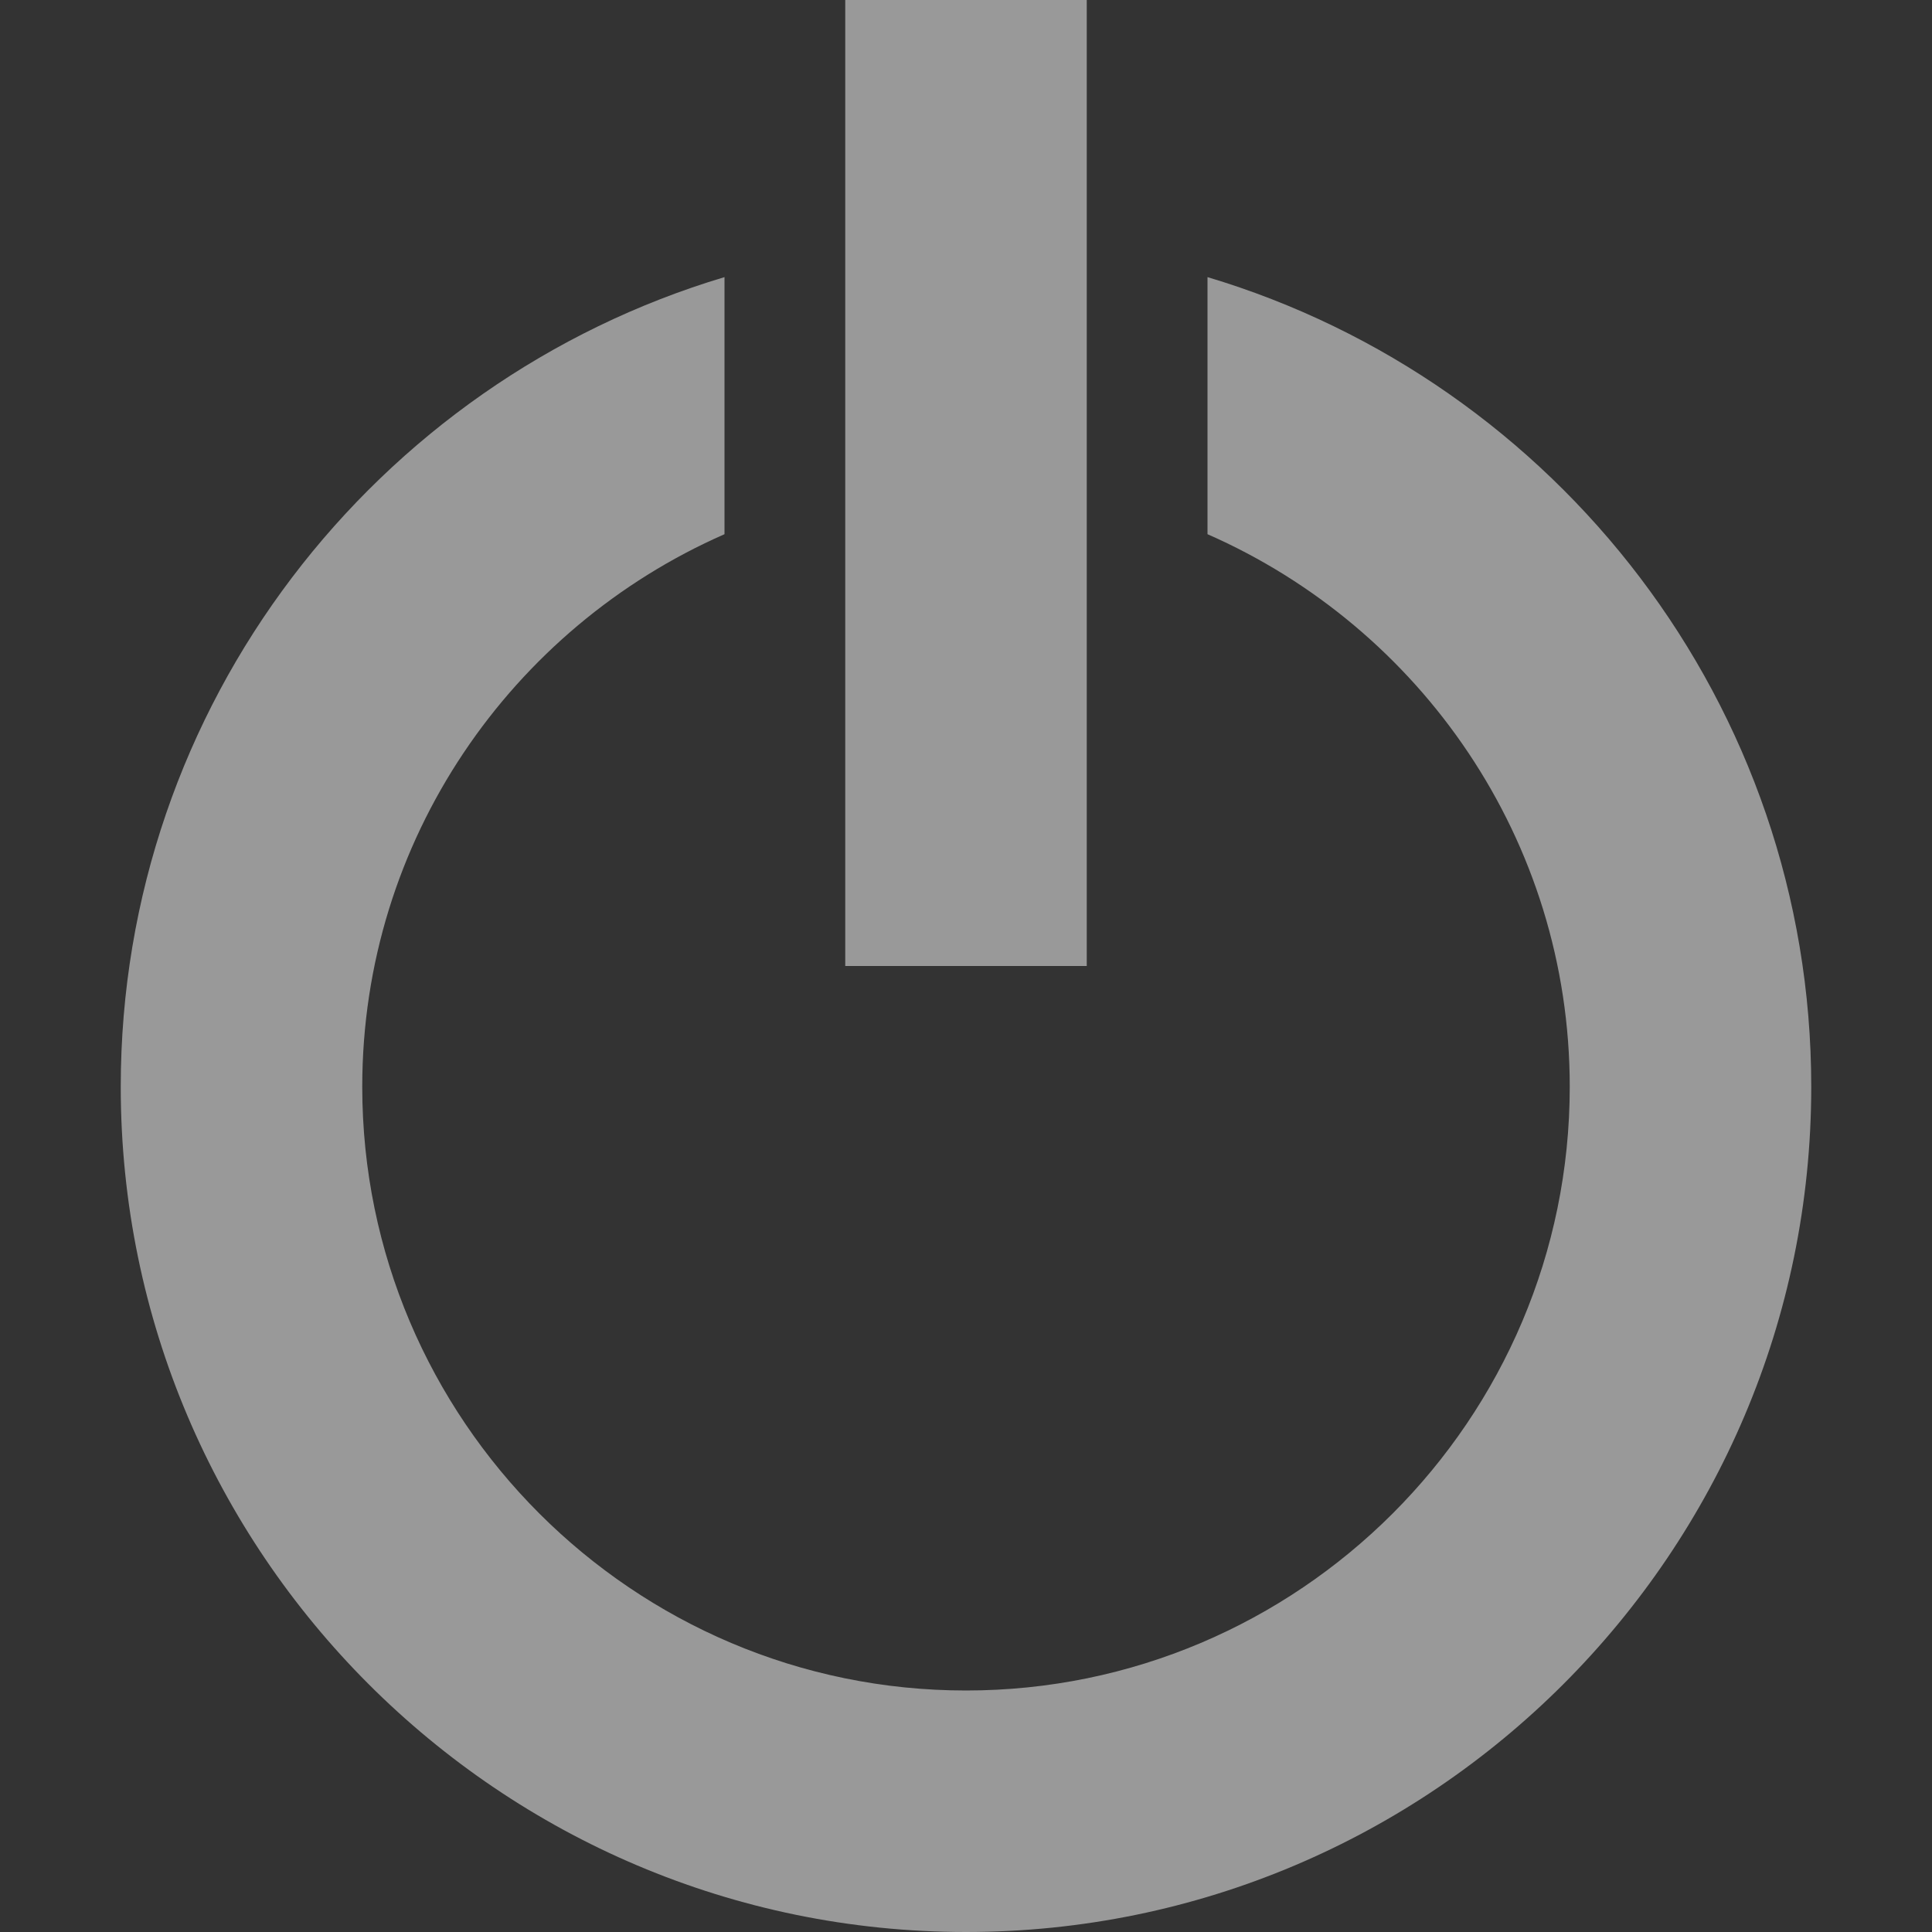
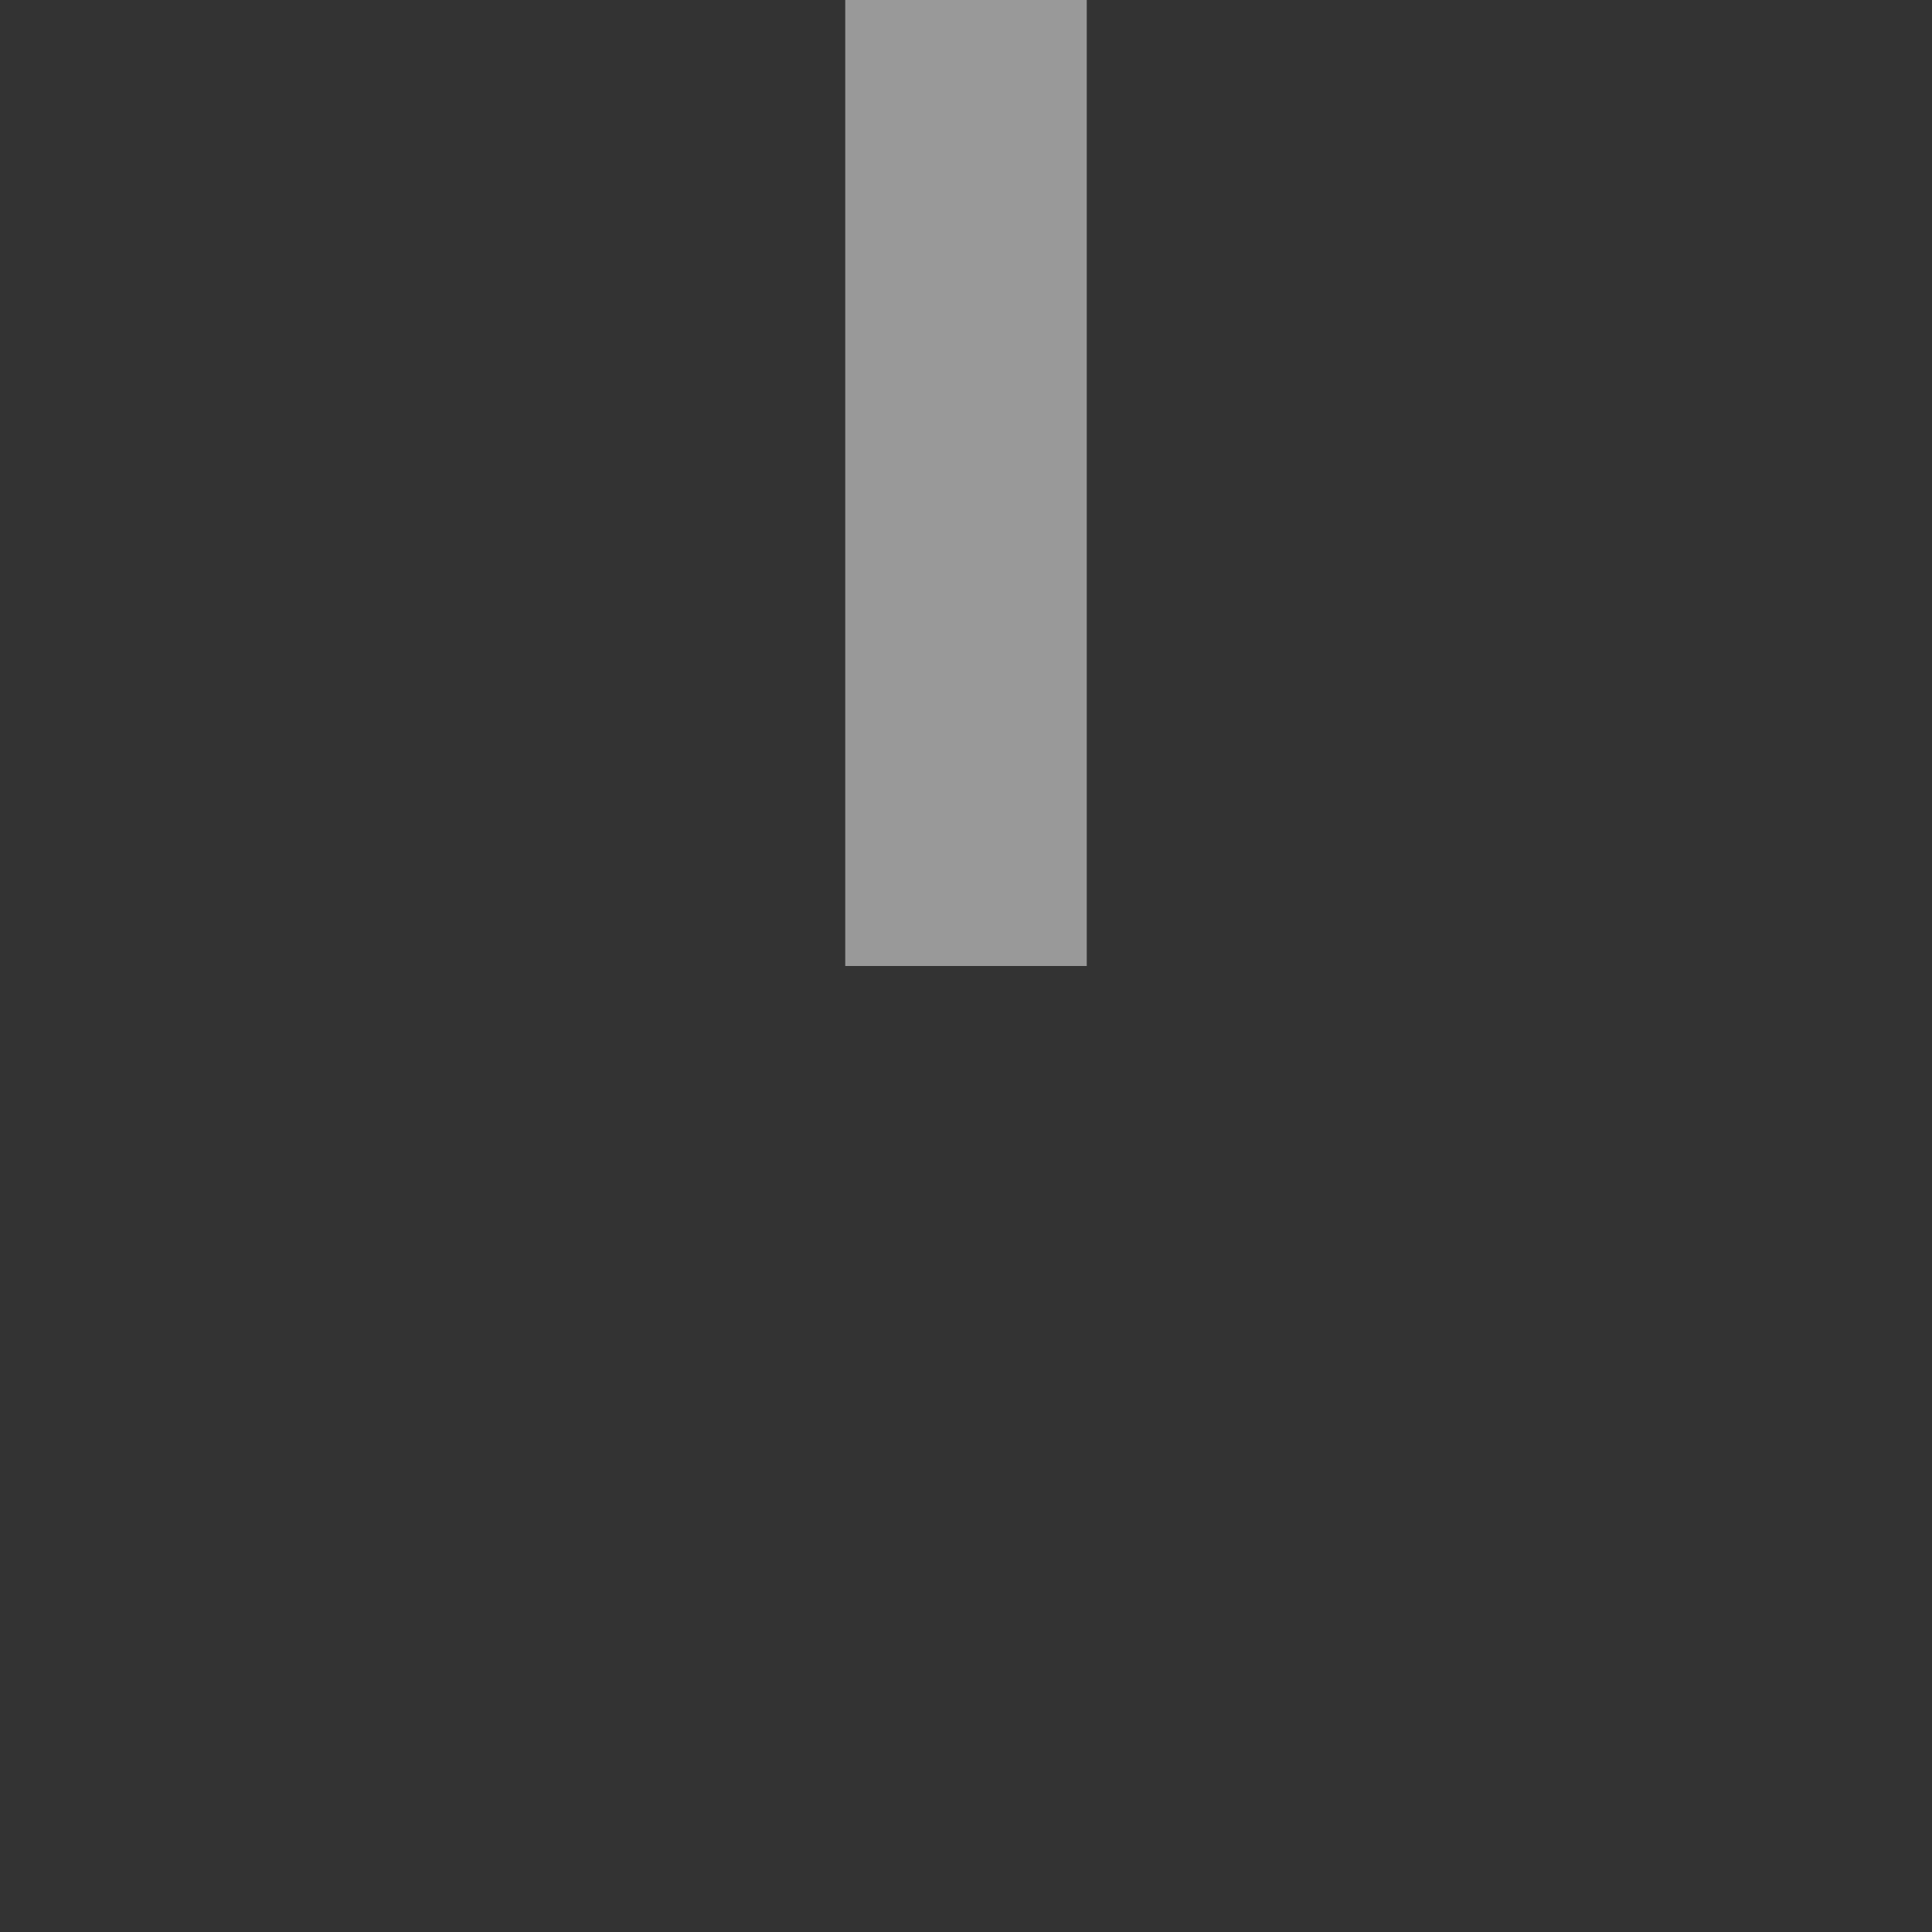
<svg xmlns="http://www.w3.org/2000/svg" width="16" height="16" viewBox="0 0 16 16" fill="none">
  <rect x="0" y="0" width="16" height="16" fill="#333333" stroke="none" />
  <g opacity="0.5" clip-path="url(#clip0_601_1049)">
    <path d="M7 0H9V8H7V0Z" fill="white" />
-     <path d="M10 2.295V4.424C11.763 5.198 13 6.955 13 9C13 11.757 10.757 14 8 14C5.243 14 3 11.757 3 9C3 6.955 4.237 5.198 6 4.424V2.295C3.112 3.158 1 5.836 1 9C1 12.859 4.14 16 8 16C11.86 16 15 12.859 15 9C15 5.836 12.888 3.158 10 2.295Z" fill="white" />
  </g>
  <defs>
    <clipPath id="clip0_601_1049">
      <rect width="16" height="16" fill="white" />
    </clipPath>
  </defs>
</svg>